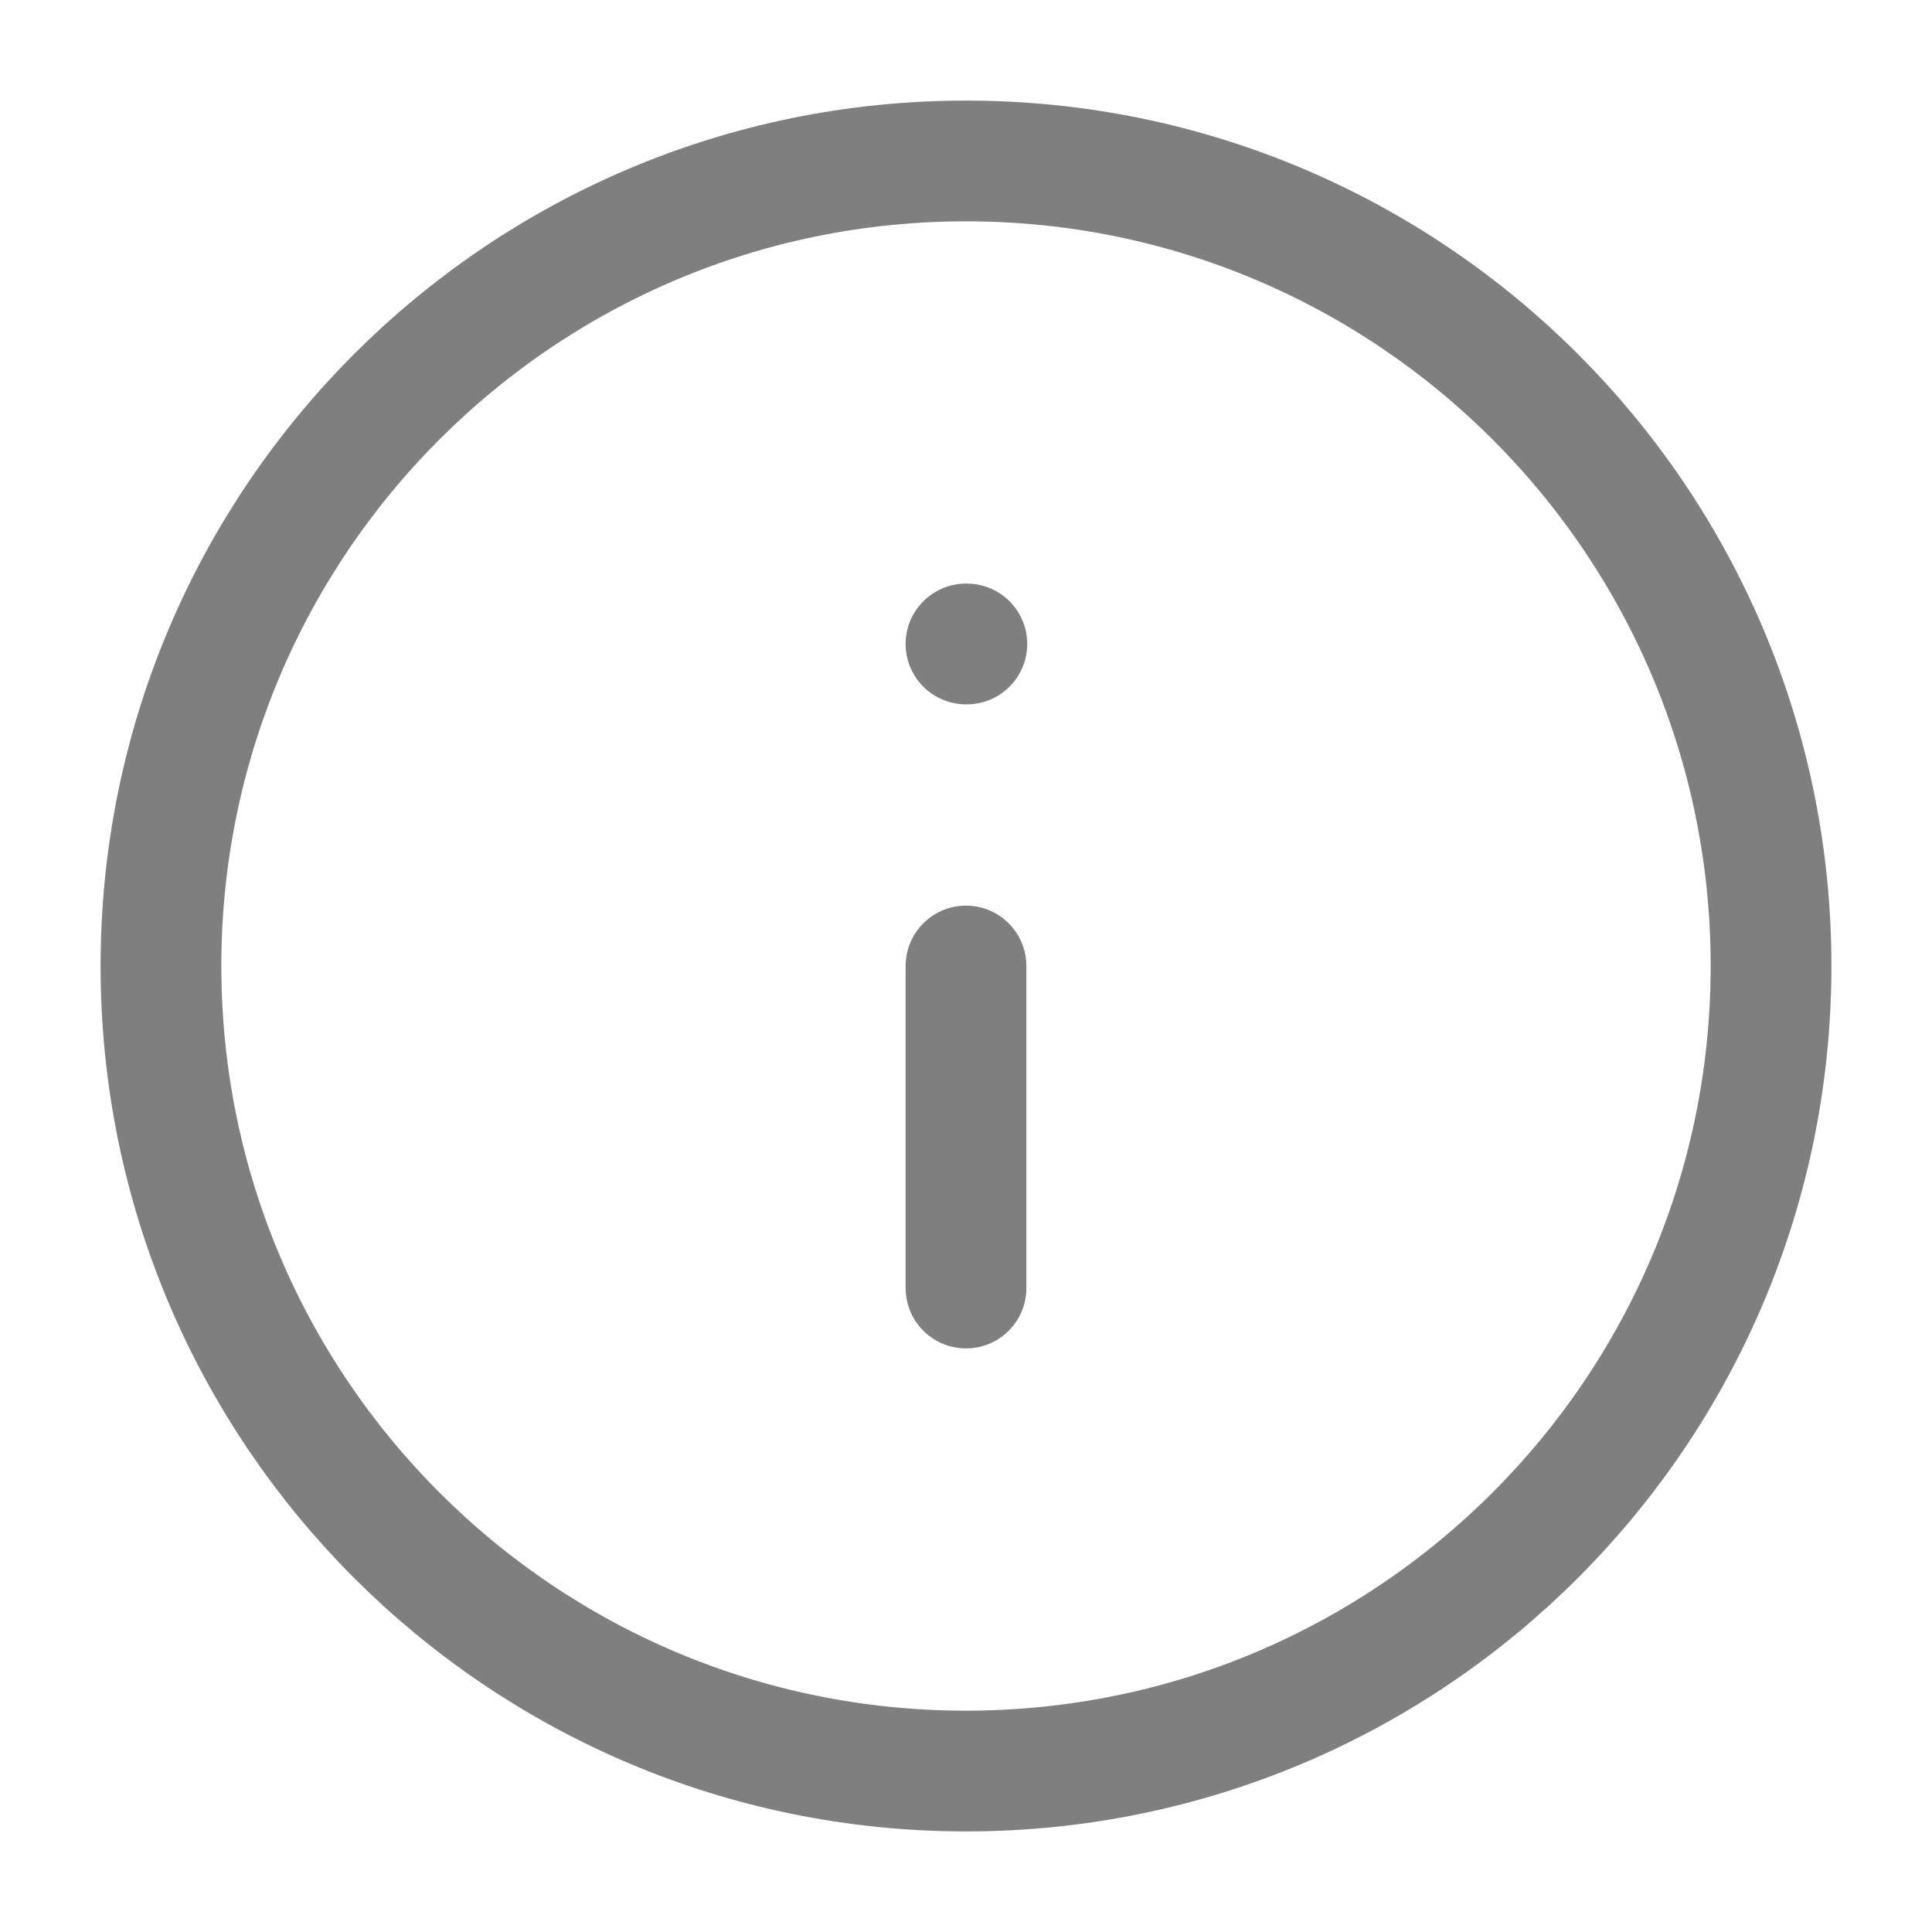
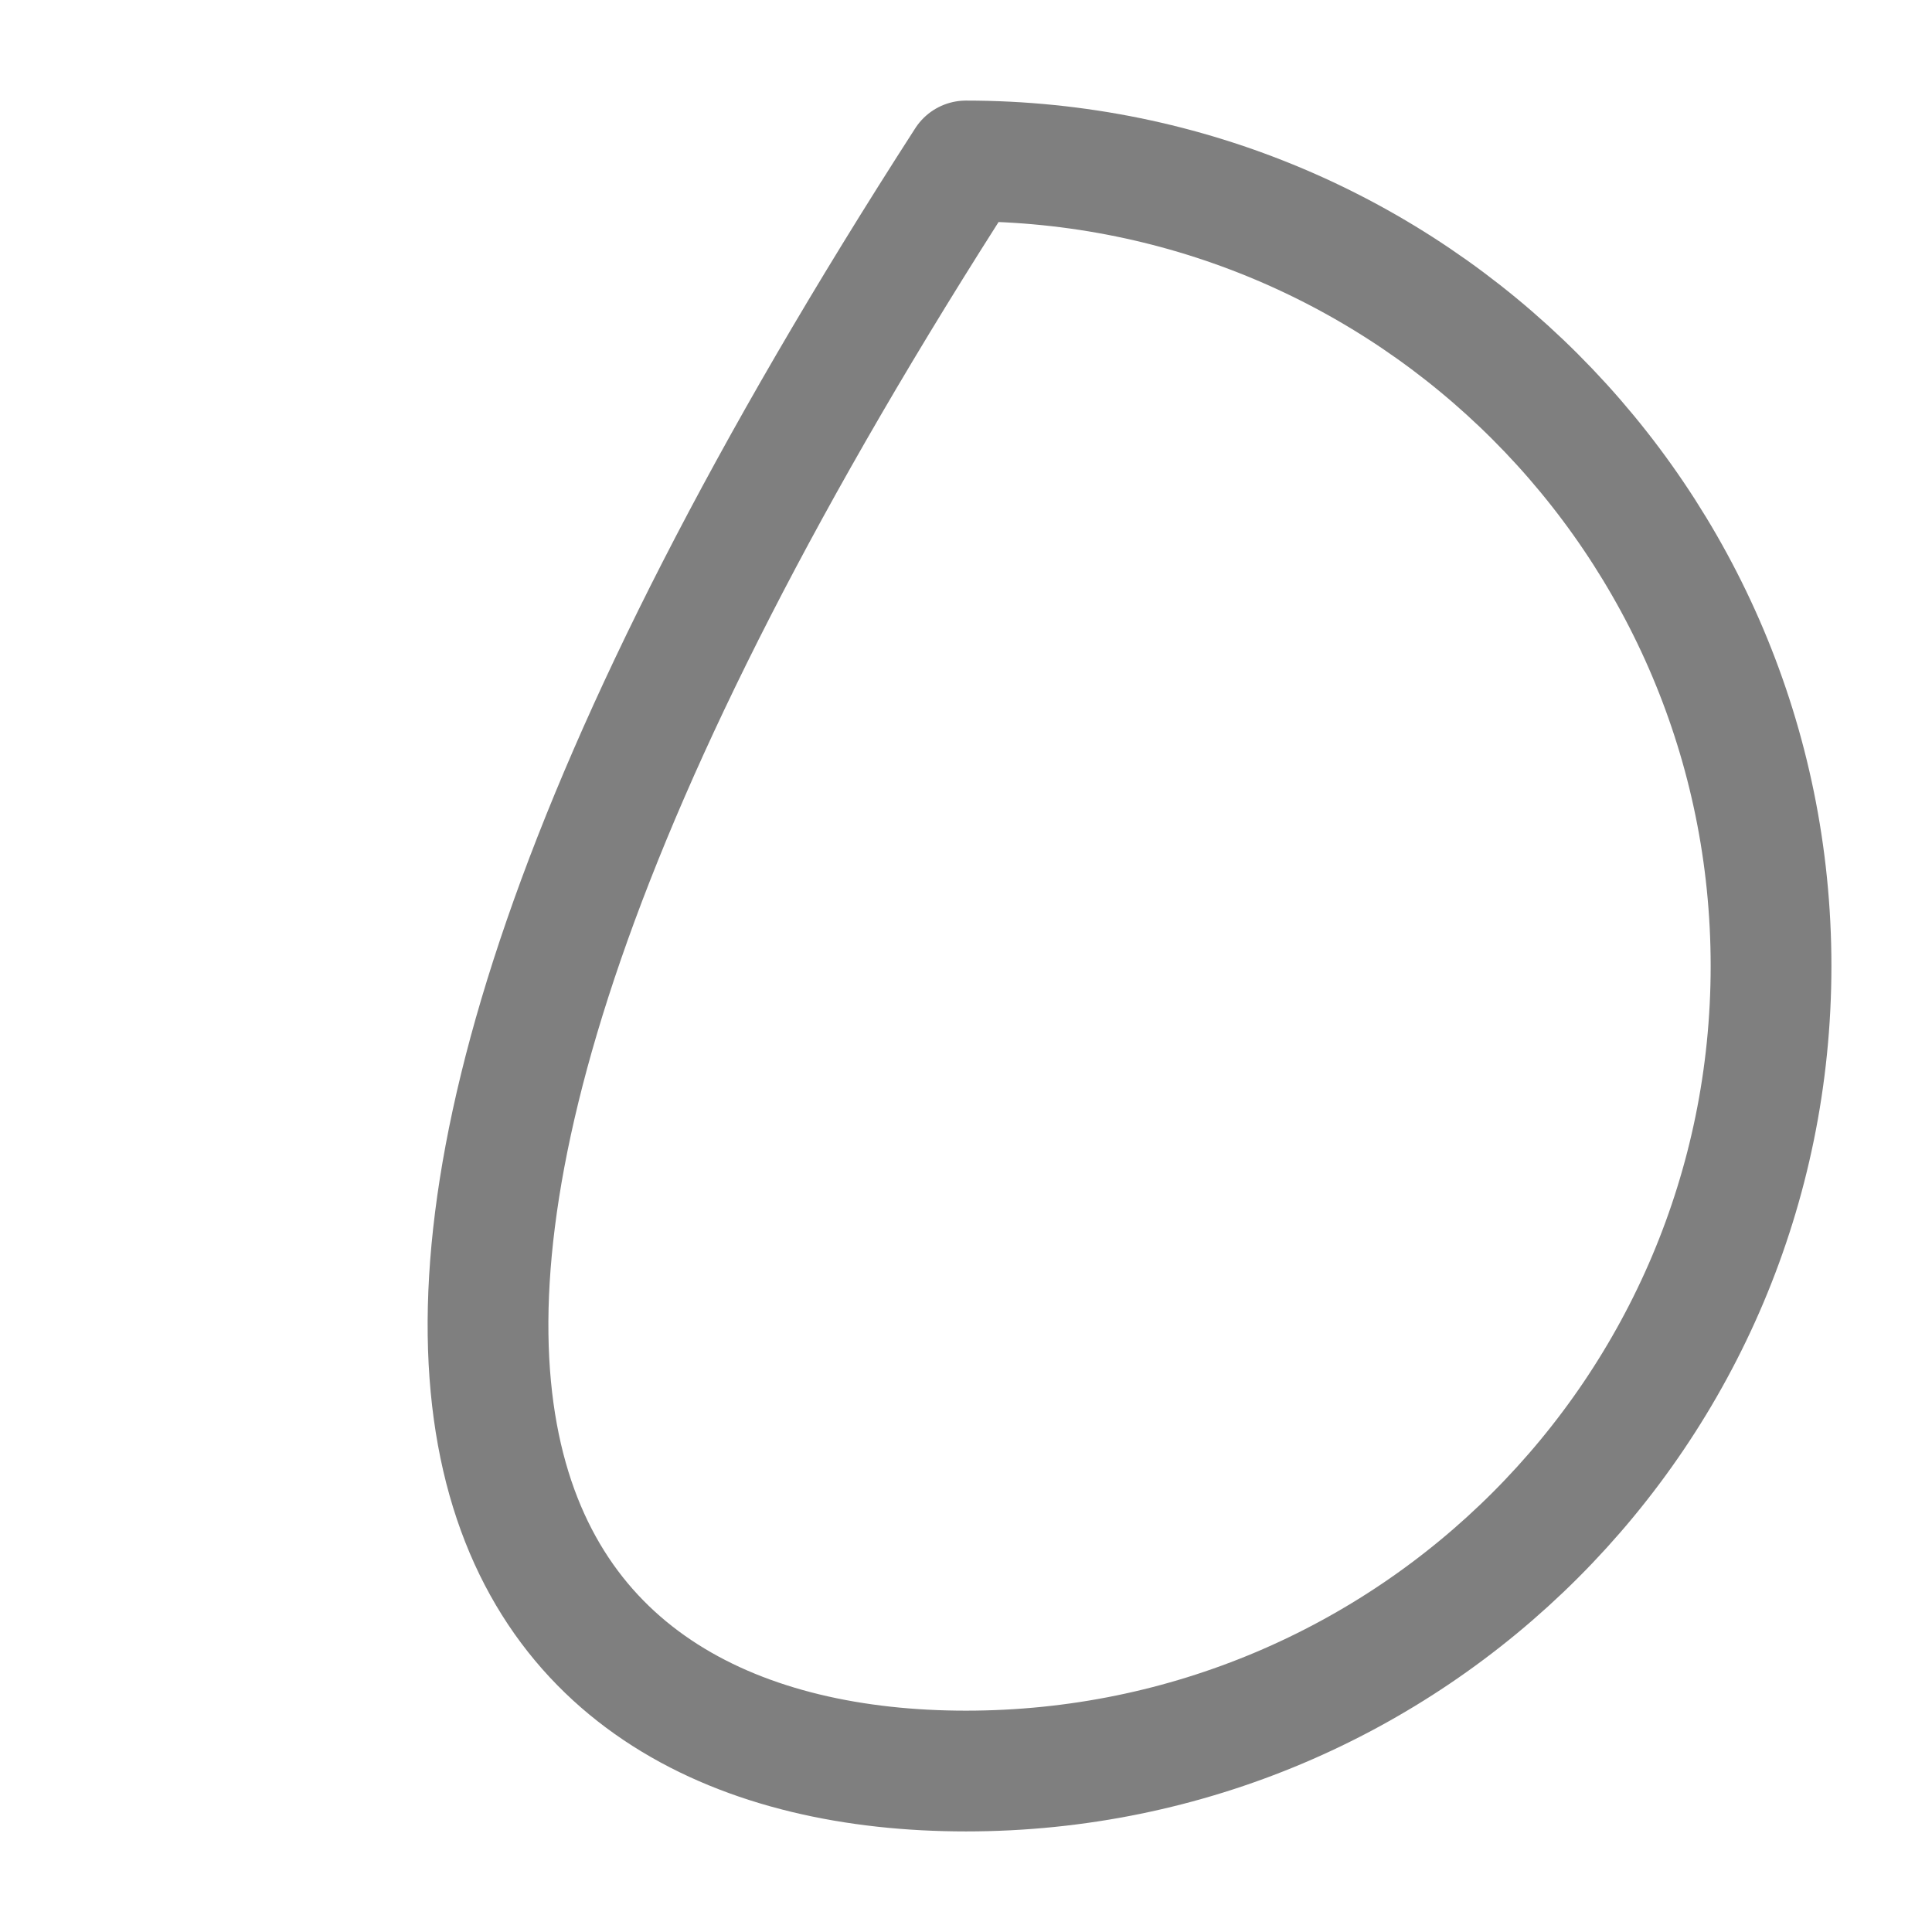
<svg xmlns="http://www.w3.org/2000/svg" width="16" height="16" viewBox="0 0 16 16" fill="none">
  <g clip-path="url(#clip0_69_575)">
-     <path d="M8 14.667C11.682 14.667 14.667 11.682 14.667 8C14.667 4.318 11.682 1.333 8 1.333C4.318 1.333 1.333 4.318 1.333 8C1.333 11.682 4.318 14.667 8 14.667Z" stroke="black" stroke-opacity="0.5" stroke-linecap="round" stroke-linejoin="round" />
-     <path d="M8 10.667V8" stroke="black" stroke-opacity="0.5" stroke-linecap="round" stroke-linejoin="round" />
-     <path d="M8 5.333H8.007" stroke="black" stroke-opacity="0.5" stroke-linecap="round" stroke-linejoin="round" />
+     <path d="M8 14.667C11.682 14.667 14.667 11.682 14.667 8C14.667 4.318 11.682 1.333 8 1.333C1.333 11.682 4.318 14.667 8 14.667Z" stroke="black" stroke-opacity="0.5" stroke-linecap="round" stroke-linejoin="round" />
  </g>
  <defs>
    <clipPath id="clip0_69_575">
      <rect width="16" height="16" fill="white" />
    </clipPath>
  </defs>
</svg>